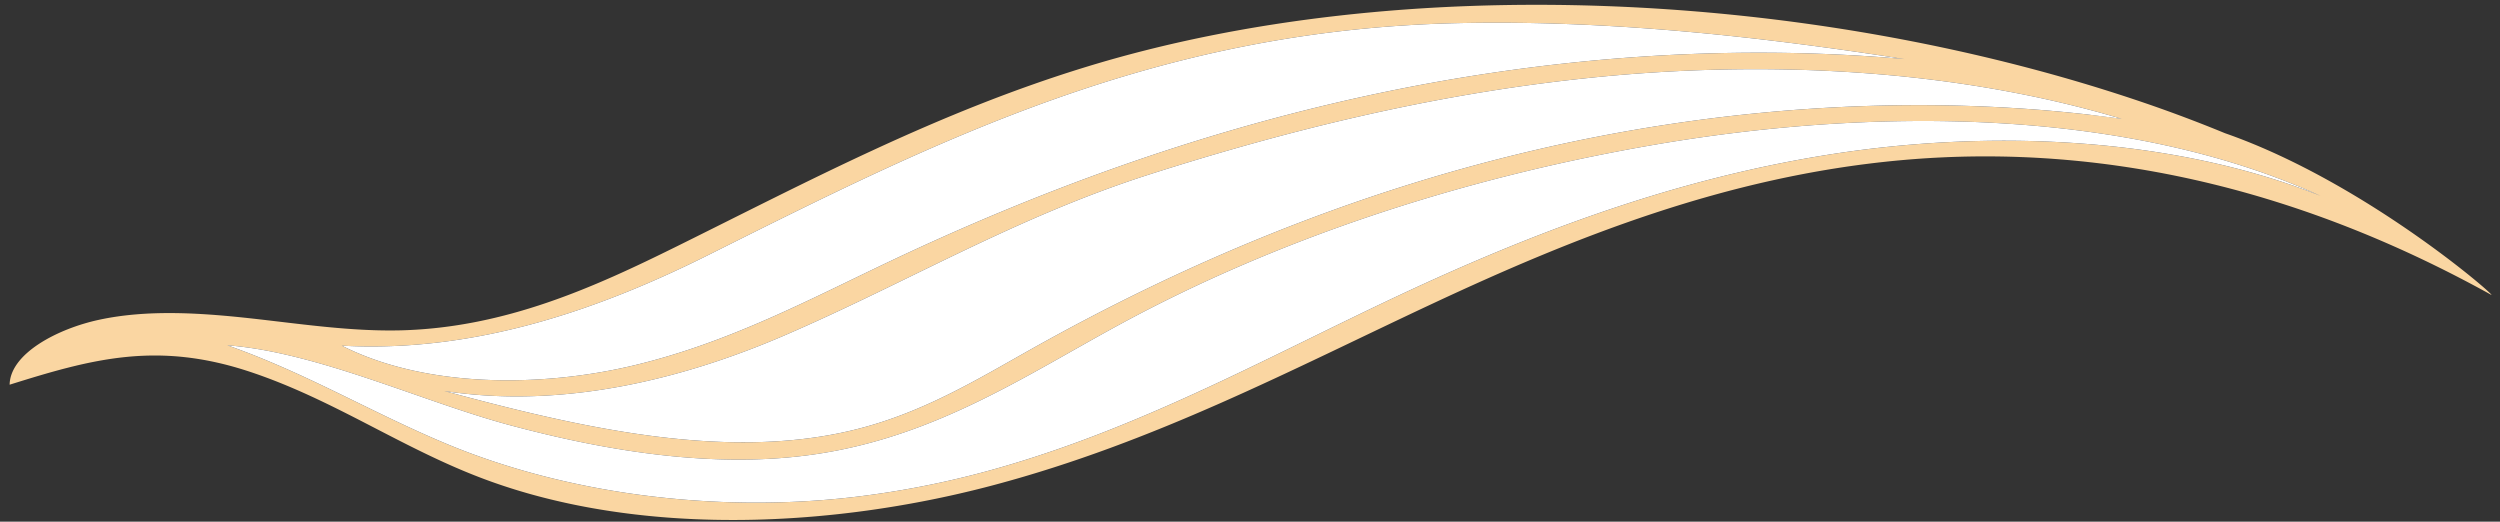
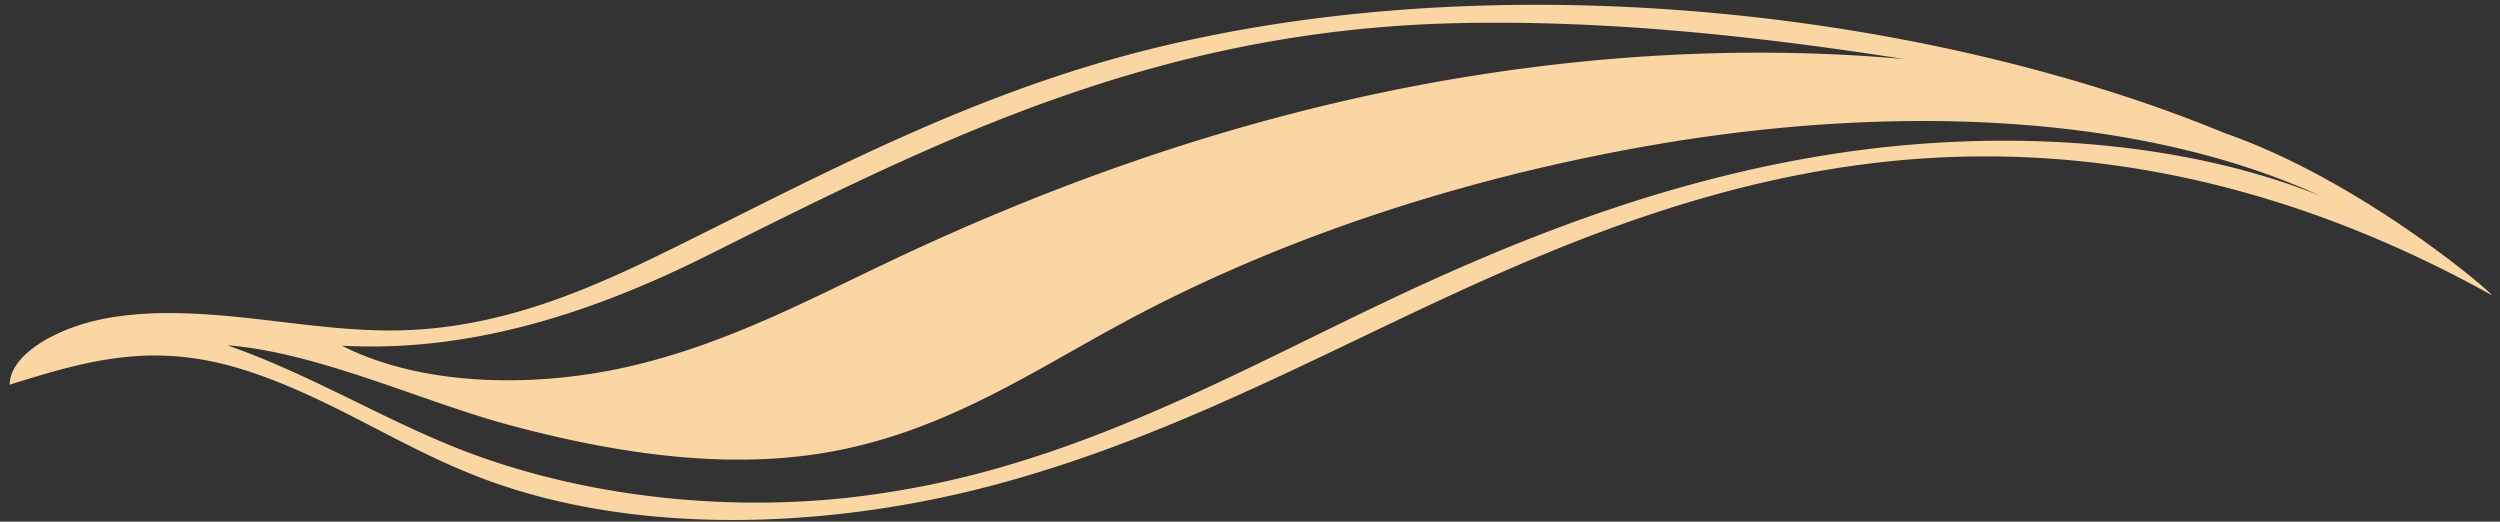
<svg xmlns="http://www.w3.org/2000/svg" width="254" height="53" fill="none">
  <rect width="100%" height="100%" fill="#333333" stroke="none" />
-   <path d="M68.396 52.626c-6.78-.467-13.402-1.751-19.465-4.052-8.251-3.132-14.975-7.935-23.451-10.772-9.479-3.174-16.124-1.344-24.501 1.284.05-3.178 4.903-5.696 9.081-6.595 4.834-1.046 10.183-.718 15.313-.156s10.283 1.361 15.427 1.226c10.561-.282 19.621-4.402 27.906-8.502 13.375-6.616 26.503-13.633 41.733-18.288C142.635-3.081 183.82-.842 216.47 9.98a143.49 143.49 0 0 1 9.588 3.553c14.612 5.095 28.375 17.298 26.978 16.383-17.358-9.609-37.643-15.683-60.024-13.627-17.651 1.623-33.175 7.876-47.495 14.575s-28.194 14.064-44.56 18.423c-10.129 2.699-21.552 4.098-32.561 3.339zm92.26-50.125c-4.192-.184-8.385-.243-12.579-.149-30.673.682-52.967 11.988-76.063 23.534-10.744 5.37-23.494 9.999-37.281 9.235 8.431 4.282 20.19 4.29 29.79 1.972s17.61-6.618 25.851-10.525c14.788-7.013 30.87-12.976 48.288-16.79s36.231-5.435 54.805-3.778c-10.829-1.69-21.818-3.022-32.81-3.5zm51.438 9.13c1.156.13 2.31.278 3.462.443-17.21-5.147-36.589-6.041-54.739-4.091-15.476 1.66-30.143 5.298-44.05 9.745-13.543 4.334-24.527 10.934-37.012 16.329-10.112 4.37-22.446 7.549-34.608 5.667 13.396 3.613 28.337 7.155 41.48 3.984 6.999-1.684 12.548-5.094 18.173-8.251 15.139-8.496 32.109-15.728 50.966-20.164 17.777-4.19 37.31-5.807 56.328-3.662zm-109.39 35.546c13.638-4.07 25.699-10.641 37.943-16.464 13.649-6.49 28.407-12.308 44.932-14.968s35.127-1.869 50.175 4.152c-19.843-9.032-45.793-9.032-68.251-5.088-19.629 3.447-37.966 9.627-53.508 18.033-9.63 5.203-18.767 11.456-31.046 13.292-10.21 1.533-21.164-.257-31.145-2.935-8.889-2.384-19.494-7.403-28.701-8.116 7.969 2.799 14.569 6.792 22.167 9.972 12.273 5.138 27.307 7.05 41.184 5.478 5.509-.635 10.947-1.758 16.25-3.357z" fill="#fad6a2" />
-   <path d="M212.094 11.631l3.462.443c-17.21-5.147-36.589-6.041-54.739-4.091-15.476 1.66-30.143 5.298-44.05 9.745-13.543 4.334-24.527 10.934-37.012 16.329-10.112 4.37-22.446 7.549-34.608 5.667 13.396 3.613 28.337 7.155 41.48 3.984 6.999-1.684 12.548-5.094 18.173-8.251 15.139-8.496 32.109-15.728 50.966-20.164 17.777-4.19 37.31-5.807 56.328-3.662zm-51.438-9.13c-4.192-.184-8.385-.243-12.579-.149-30.673.682-52.967 11.988-76.063 23.534-10.744 5.37-23.494 9.999-37.281 9.235 8.431 4.282 20.19 4.29 29.79 1.972s17.61-6.618 25.851-10.525c14.788-7.013 30.87-12.976 48.288-16.79S174.893 4.343 193.467 6c-10.829-1.69-21.818-3.022-32.81-3.5zm-57.952 44.676c13.638-4.07 25.699-10.641 37.943-16.464 13.649-6.49 28.407-12.308 44.932-14.968s35.127-1.869 50.175 4.152c-19.843-9.032-45.793-9.032-68.251-5.088-19.629 3.447-37.966 9.627-53.508 18.033-9.63 5.203-18.767 11.456-31.046 13.292-10.21 1.533-21.164-.257-31.145-2.935-8.889-2.384-19.494-7.403-28.701-8.116 7.969 2.799 14.569 6.792 22.167 9.972 12.273 5.138 27.307 7.05 41.184 5.478a93.29 93.29 0 0 0 16.25-3.357z" fill="#fff" />
+   <path d="M68.396 52.626c-6.78-.467-13.402-1.751-19.465-4.052-8.251-3.132-14.975-7.935-23.451-10.772-9.479-3.174-16.124-1.344-24.501 1.284.05-3.178 4.903-5.696 9.081-6.595 4.834-1.046 10.183-.718 15.313-.156s10.283 1.361 15.427 1.226c10.561-.282 19.621-4.402 27.906-8.502 13.375-6.616 26.503-13.633 41.733-18.288C142.635-3.081 183.82-.842 216.47 9.98a143.49 143.49 0 0 1 9.588 3.553c14.612 5.095 28.375 17.298 26.978 16.383-17.358-9.609-37.643-15.683-60.024-13.627-17.651 1.623-33.175 7.876-47.495 14.575s-28.194 14.064-44.56 18.423c-10.129 2.699-21.552 4.098-32.561 3.339zm92.26-50.125c-4.192-.184-8.385-.243-12.579-.149-30.673.682-52.967 11.988-76.063 23.534-10.744 5.37-23.494 9.999-37.281 9.235 8.431 4.282 20.19 4.29 29.79 1.972s17.61-6.618 25.851-10.525c14.788-7.013 30.87-12.976 48.288-16.79s36.231-5.435 54.805-3.778c-10.829-1.69-21.818-3.022-32.81-3.5zm51.438 9.13zm-109.39 35.546c13.638-4.07 25.699-10.641 37.943-16.464 13.649-6.49 28.407-12.308 44.932-14.968s35.127-1.869 50.175 4.152c-19.843-9.032-45.793-9.032-68.251-5.088-19.629 3.447-37.966 9.627-53.508 18.033-9.63 5.203-18.767 11.456-31.046 13.292-10.21 1.533-21.164-.257-31.145-2.935-8.889-2.384-19.494-7.403-28.701-8.116 7.969 2.799 14.569 6.792 22.167 9.972 12.273 5.138 27.307 7.05 41.184 5.478 5.509-.635 10.947-1.758 16.25-3.357z" fill="#fad6a2" />
</svg>